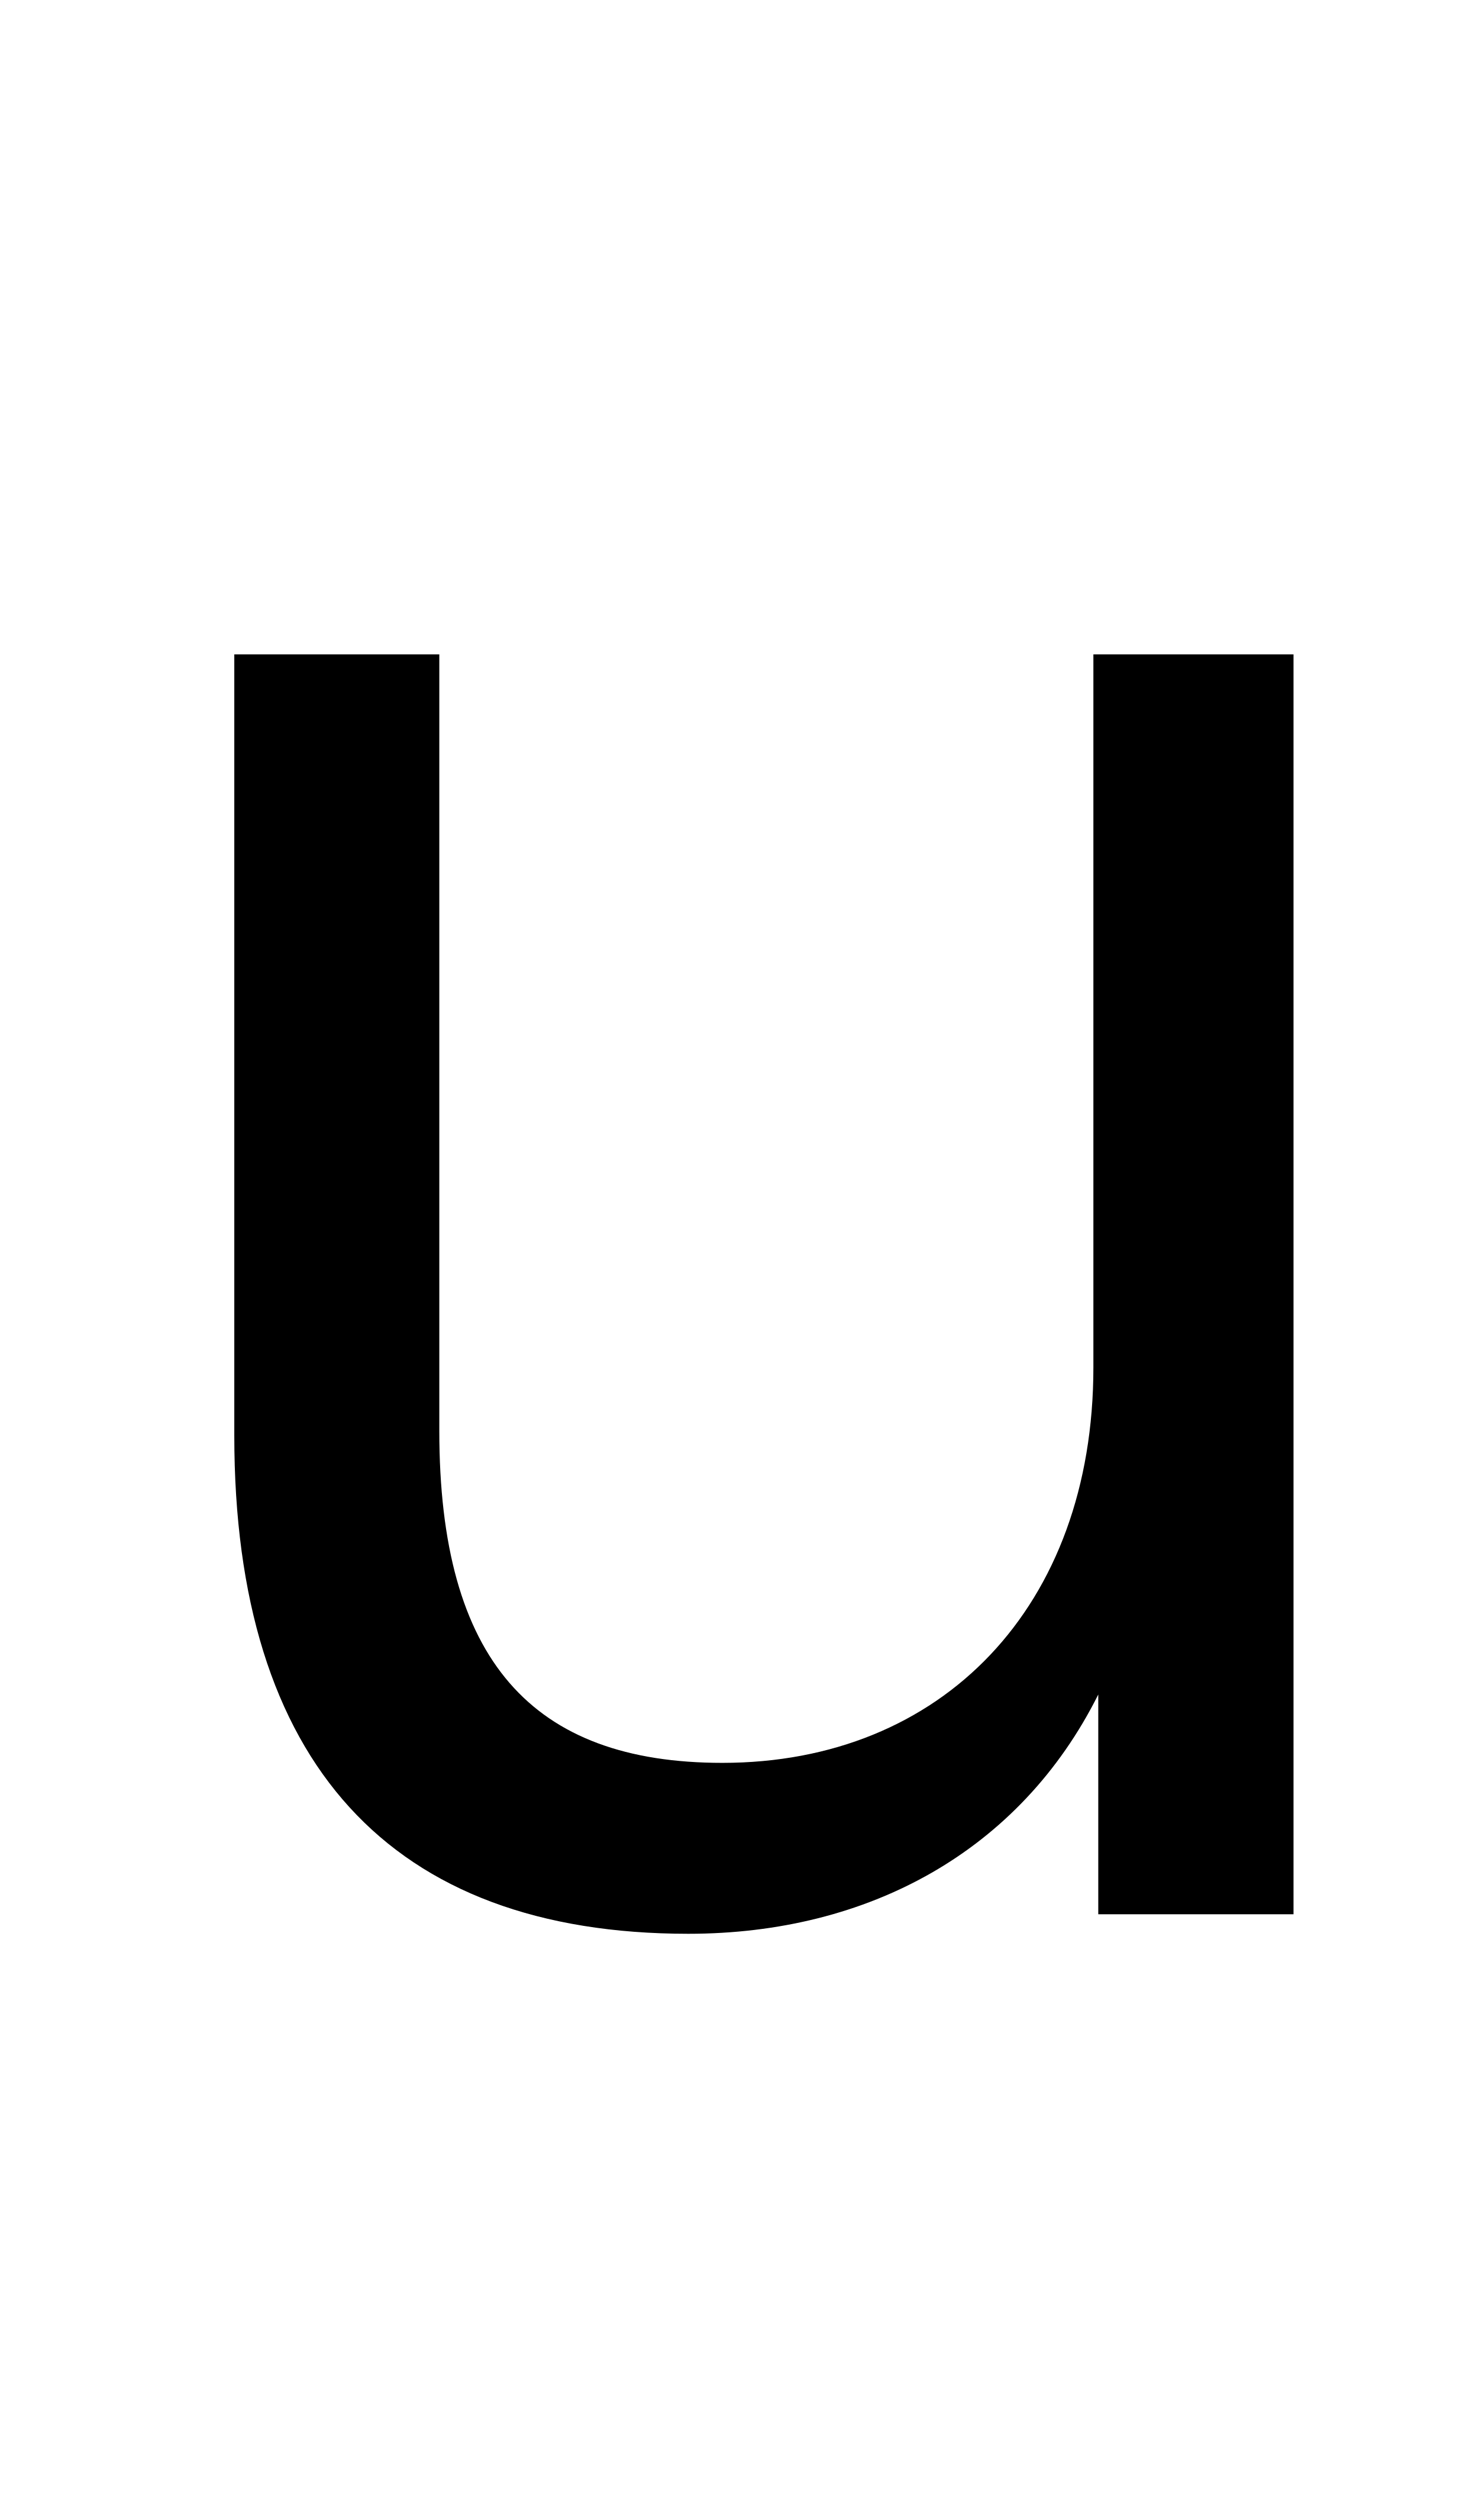
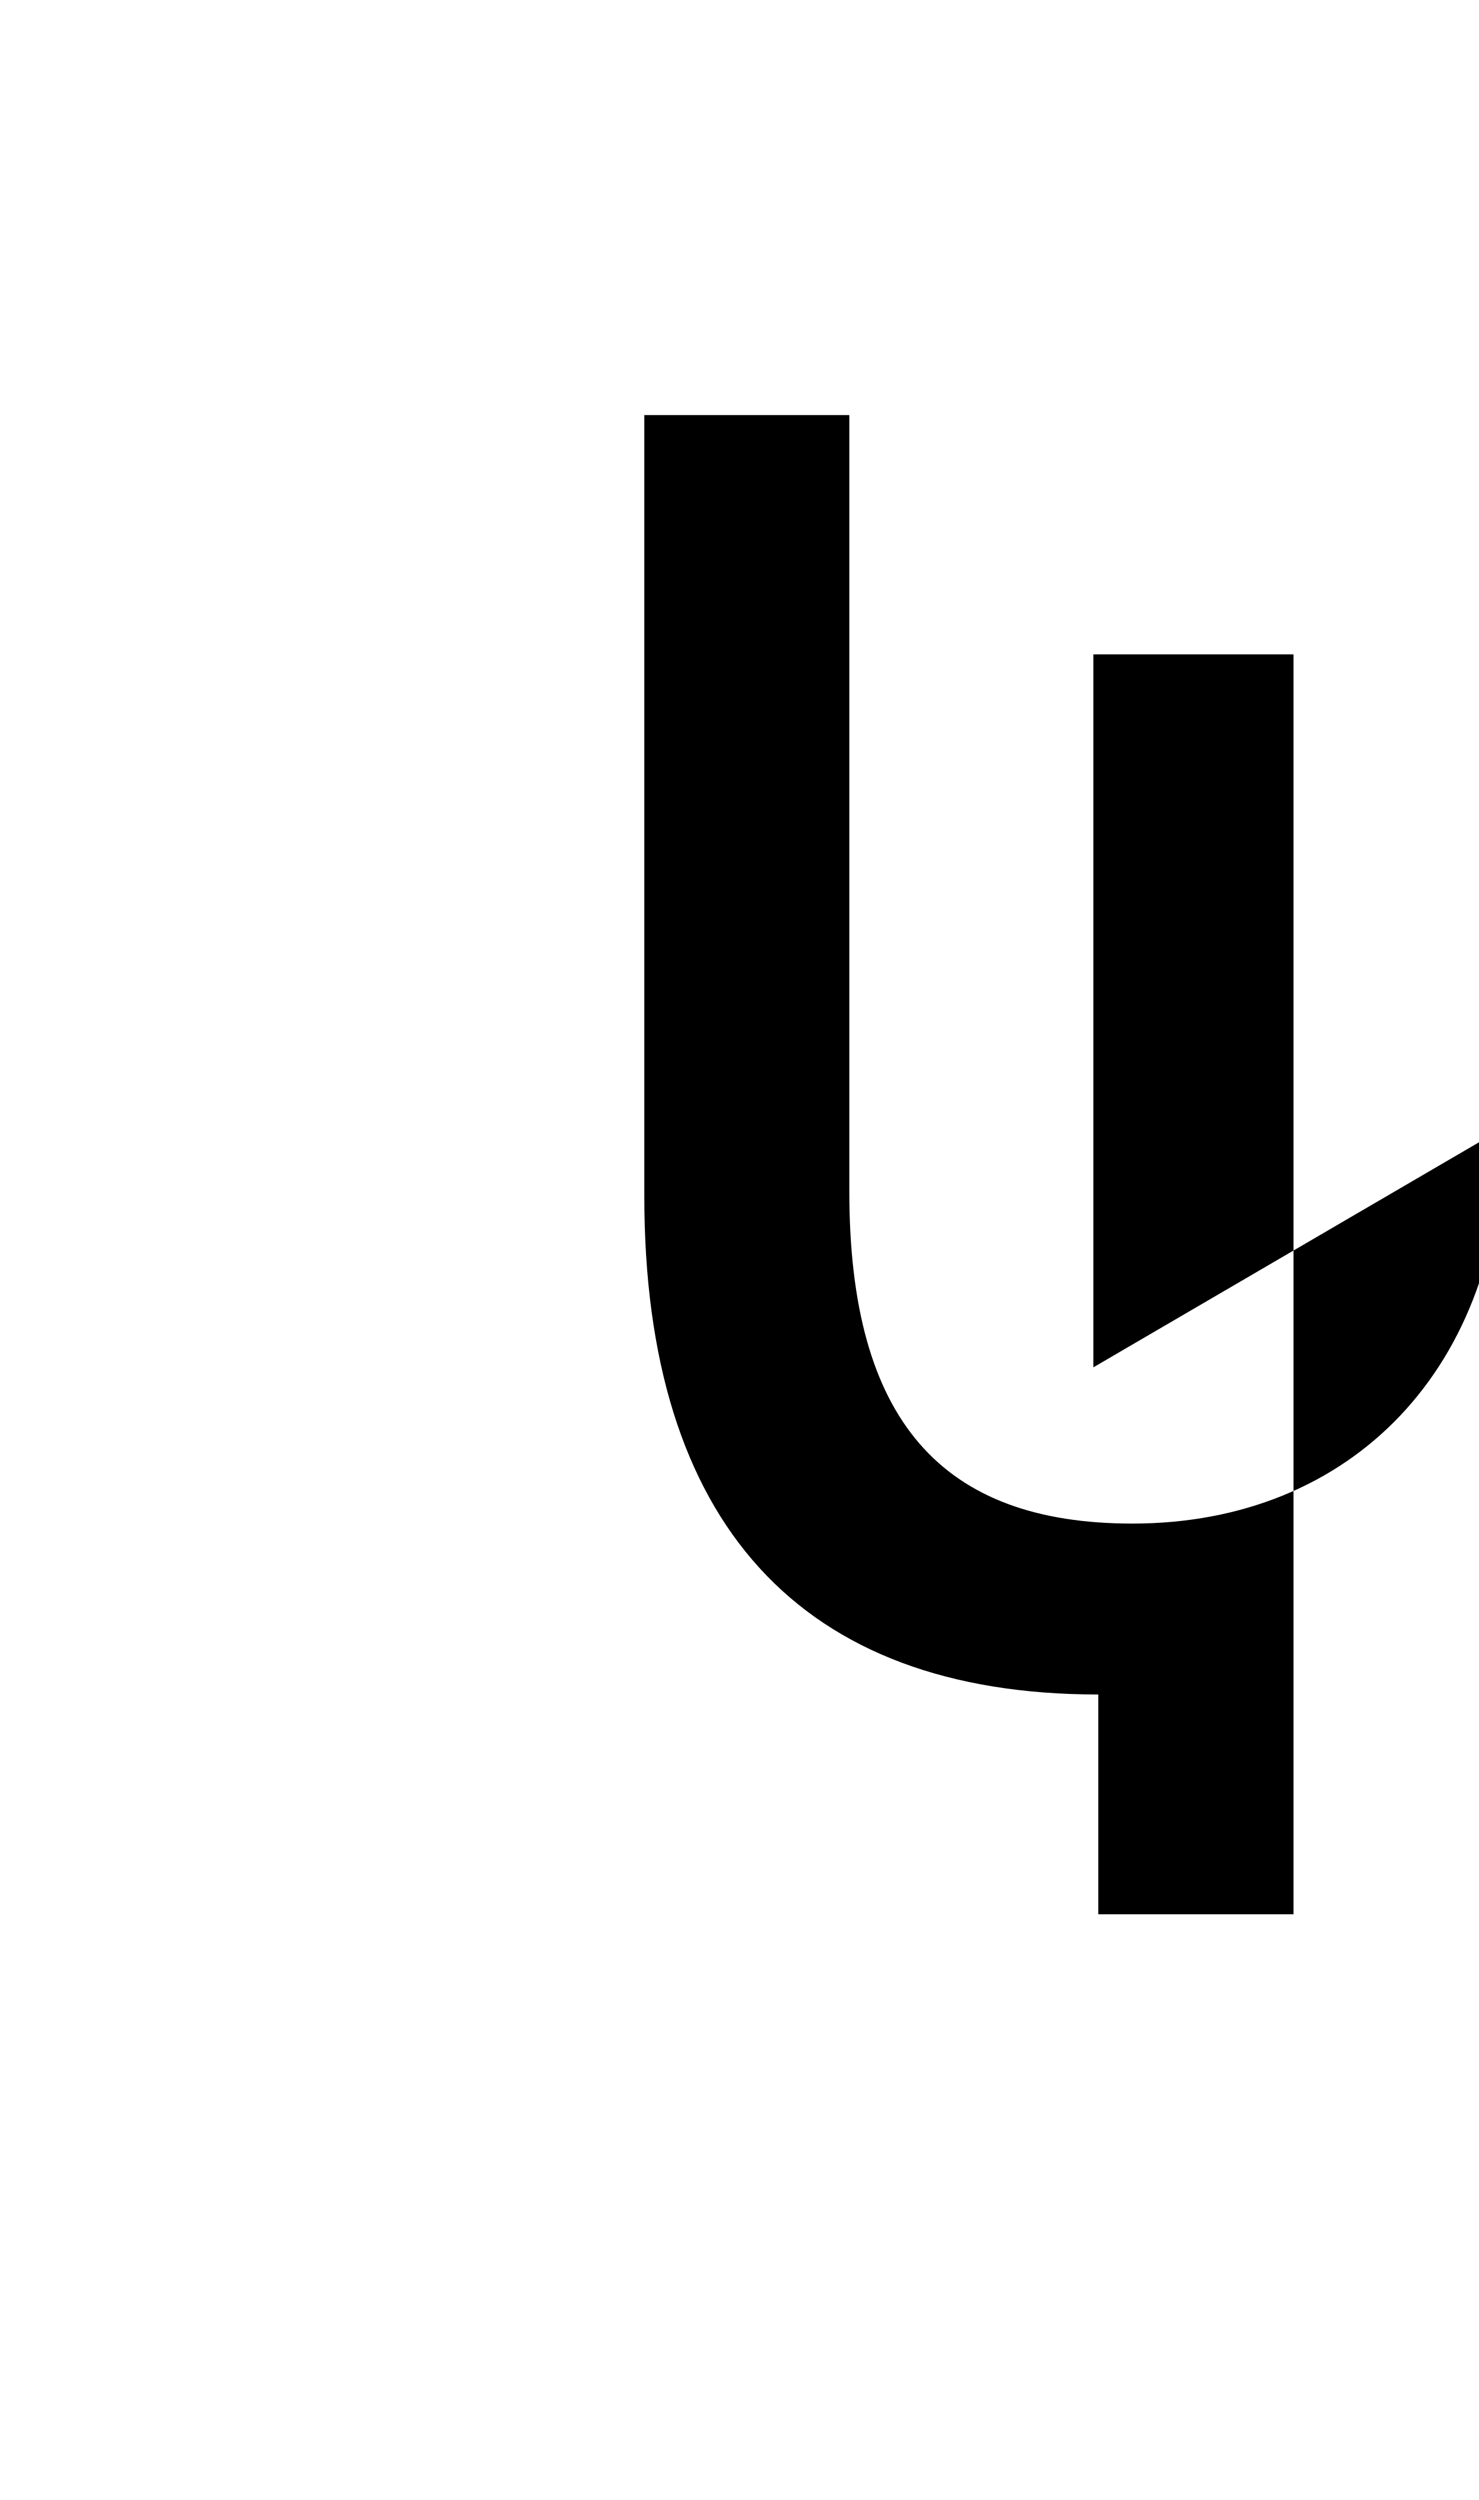
<svg xmlns="http://www.w3.org/2000/svg" version="1.1" viewBox="-10 0 303 512">
-   <path fill="currentColor" d="M214 280v-146h41v258h-40v-45c-16 32 -47 49 -84 49c-61 0 -93 -35 -93 -102v-160h42v159c0 47 19 68 58 68c45 0 76 -32 76 -81z" />
+   <path fill="currentColor" d="M214 280v-146h41v258h-40v-45c-61 0 -93 -35 -93 -102v-160h42v159c0 47 19 68 58 68c45 0 76 -32 76 -81z" />
</svg>